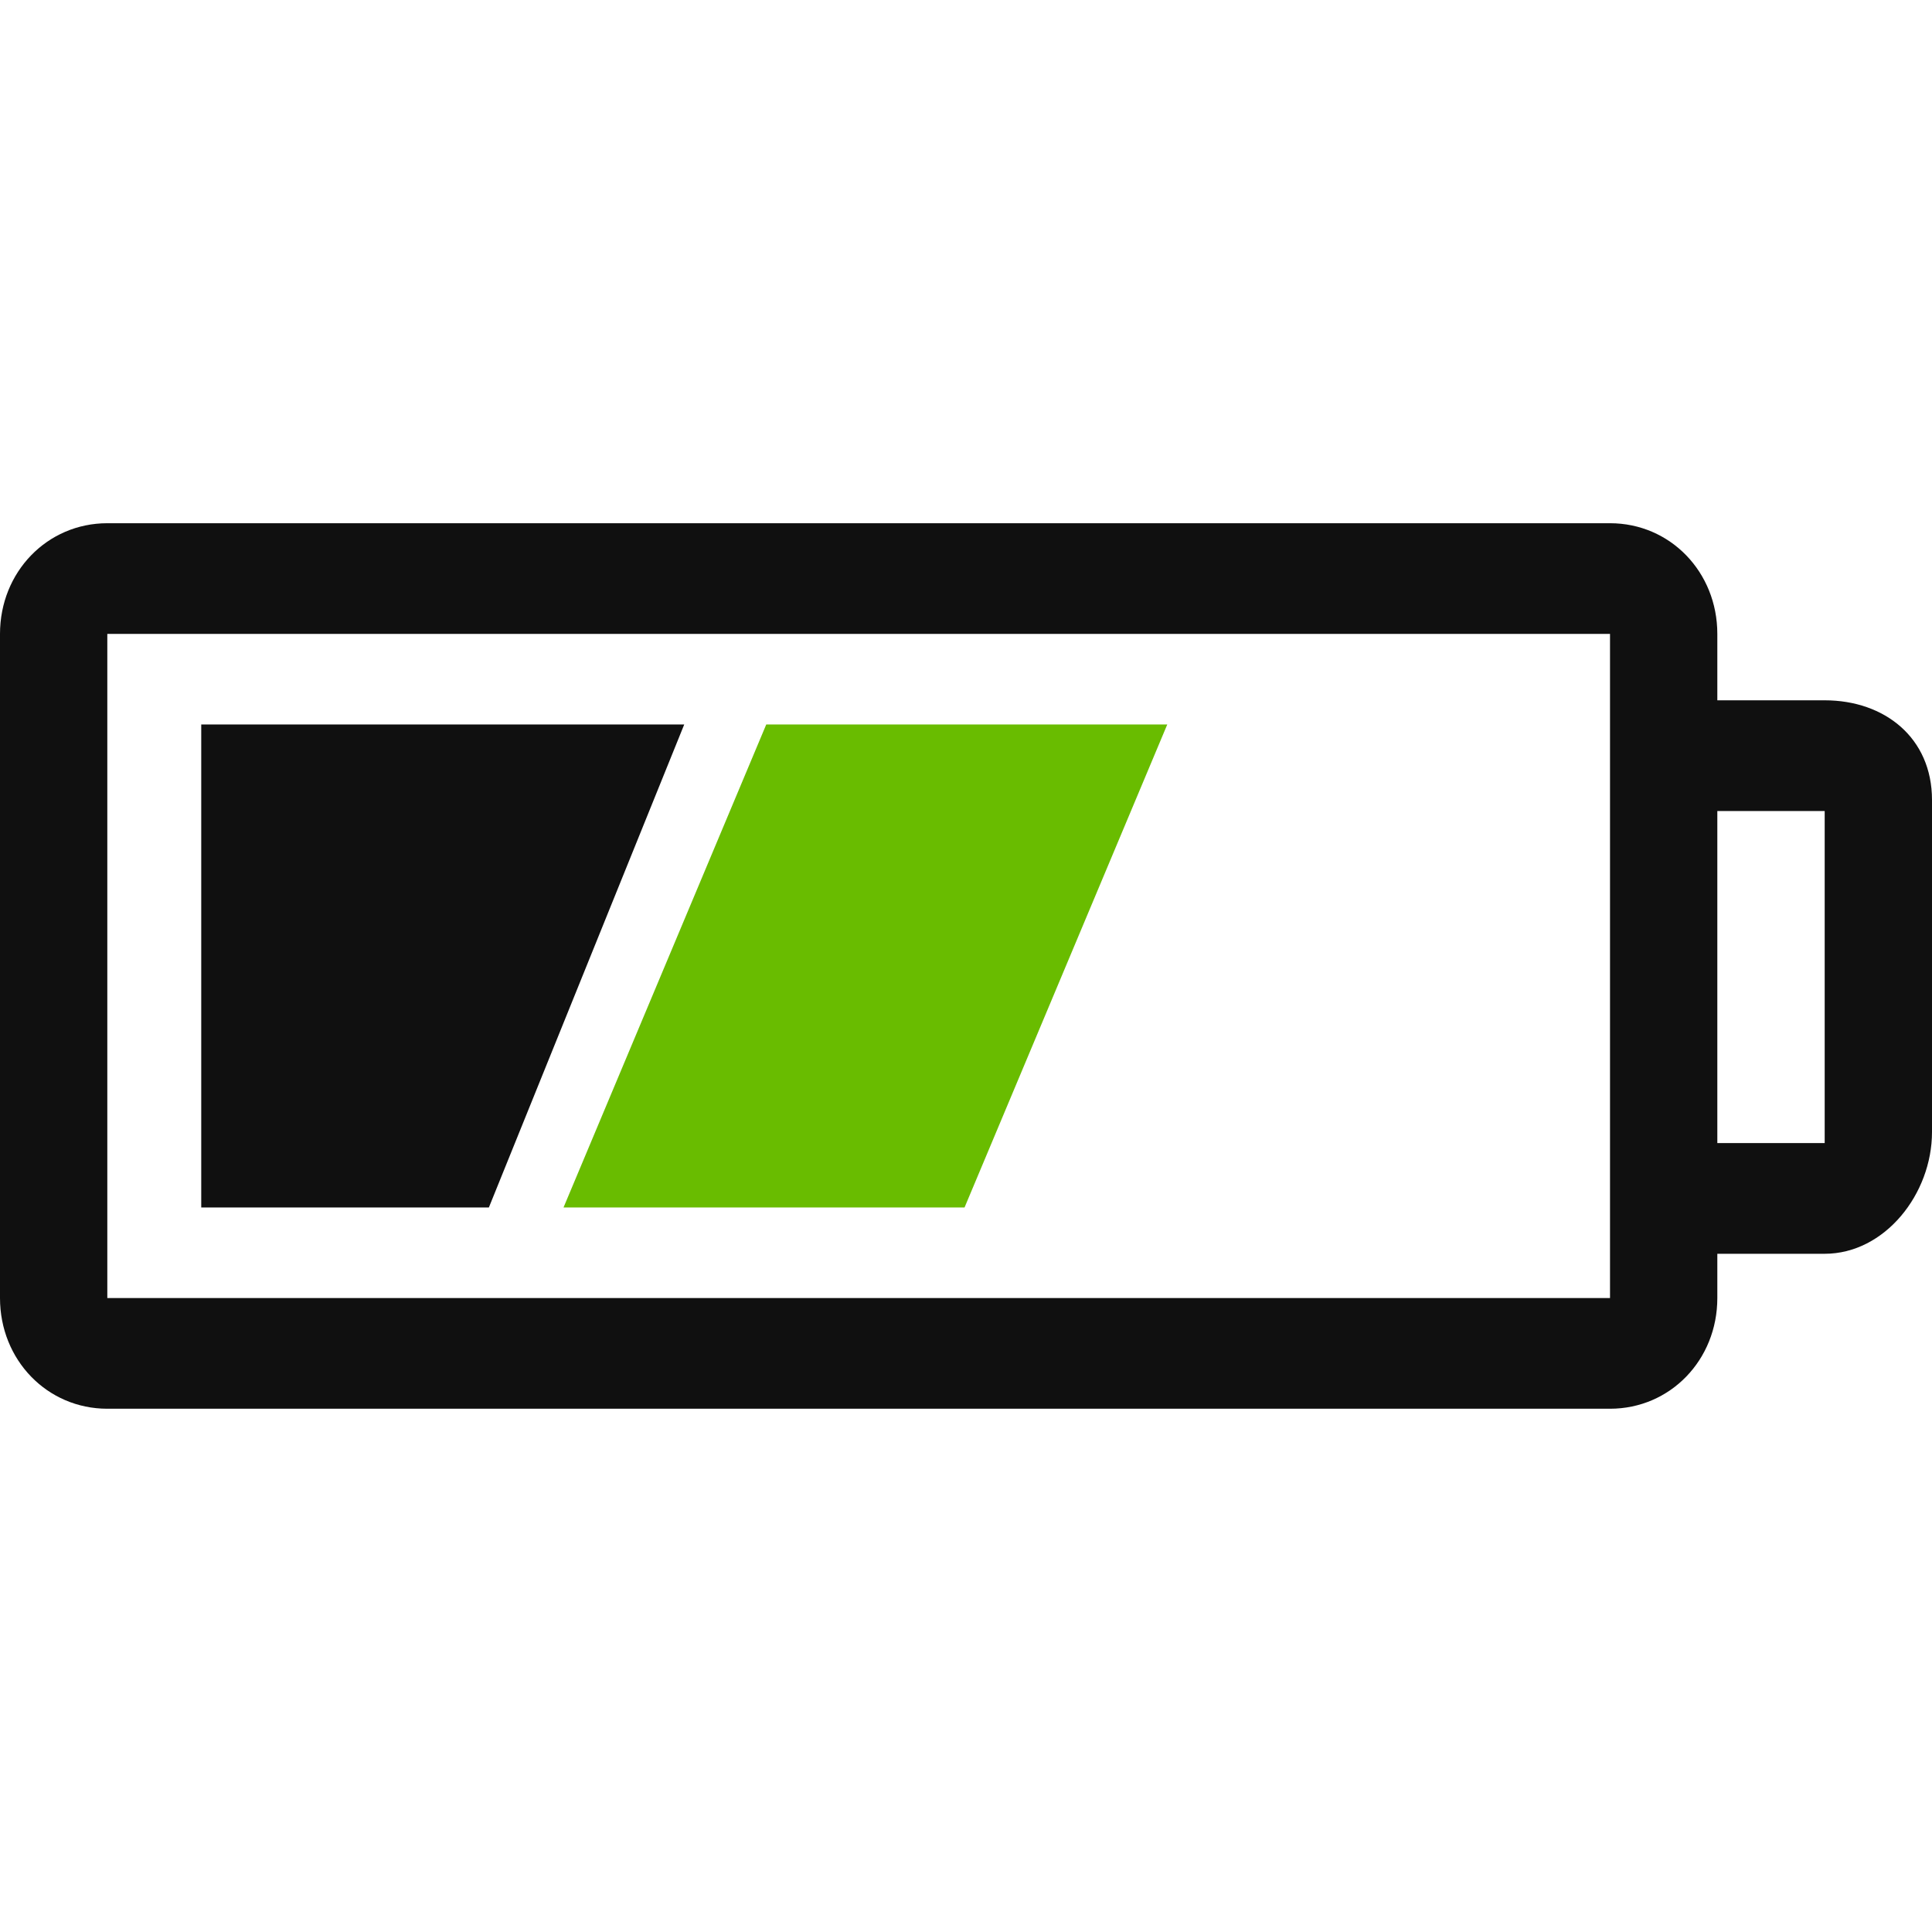
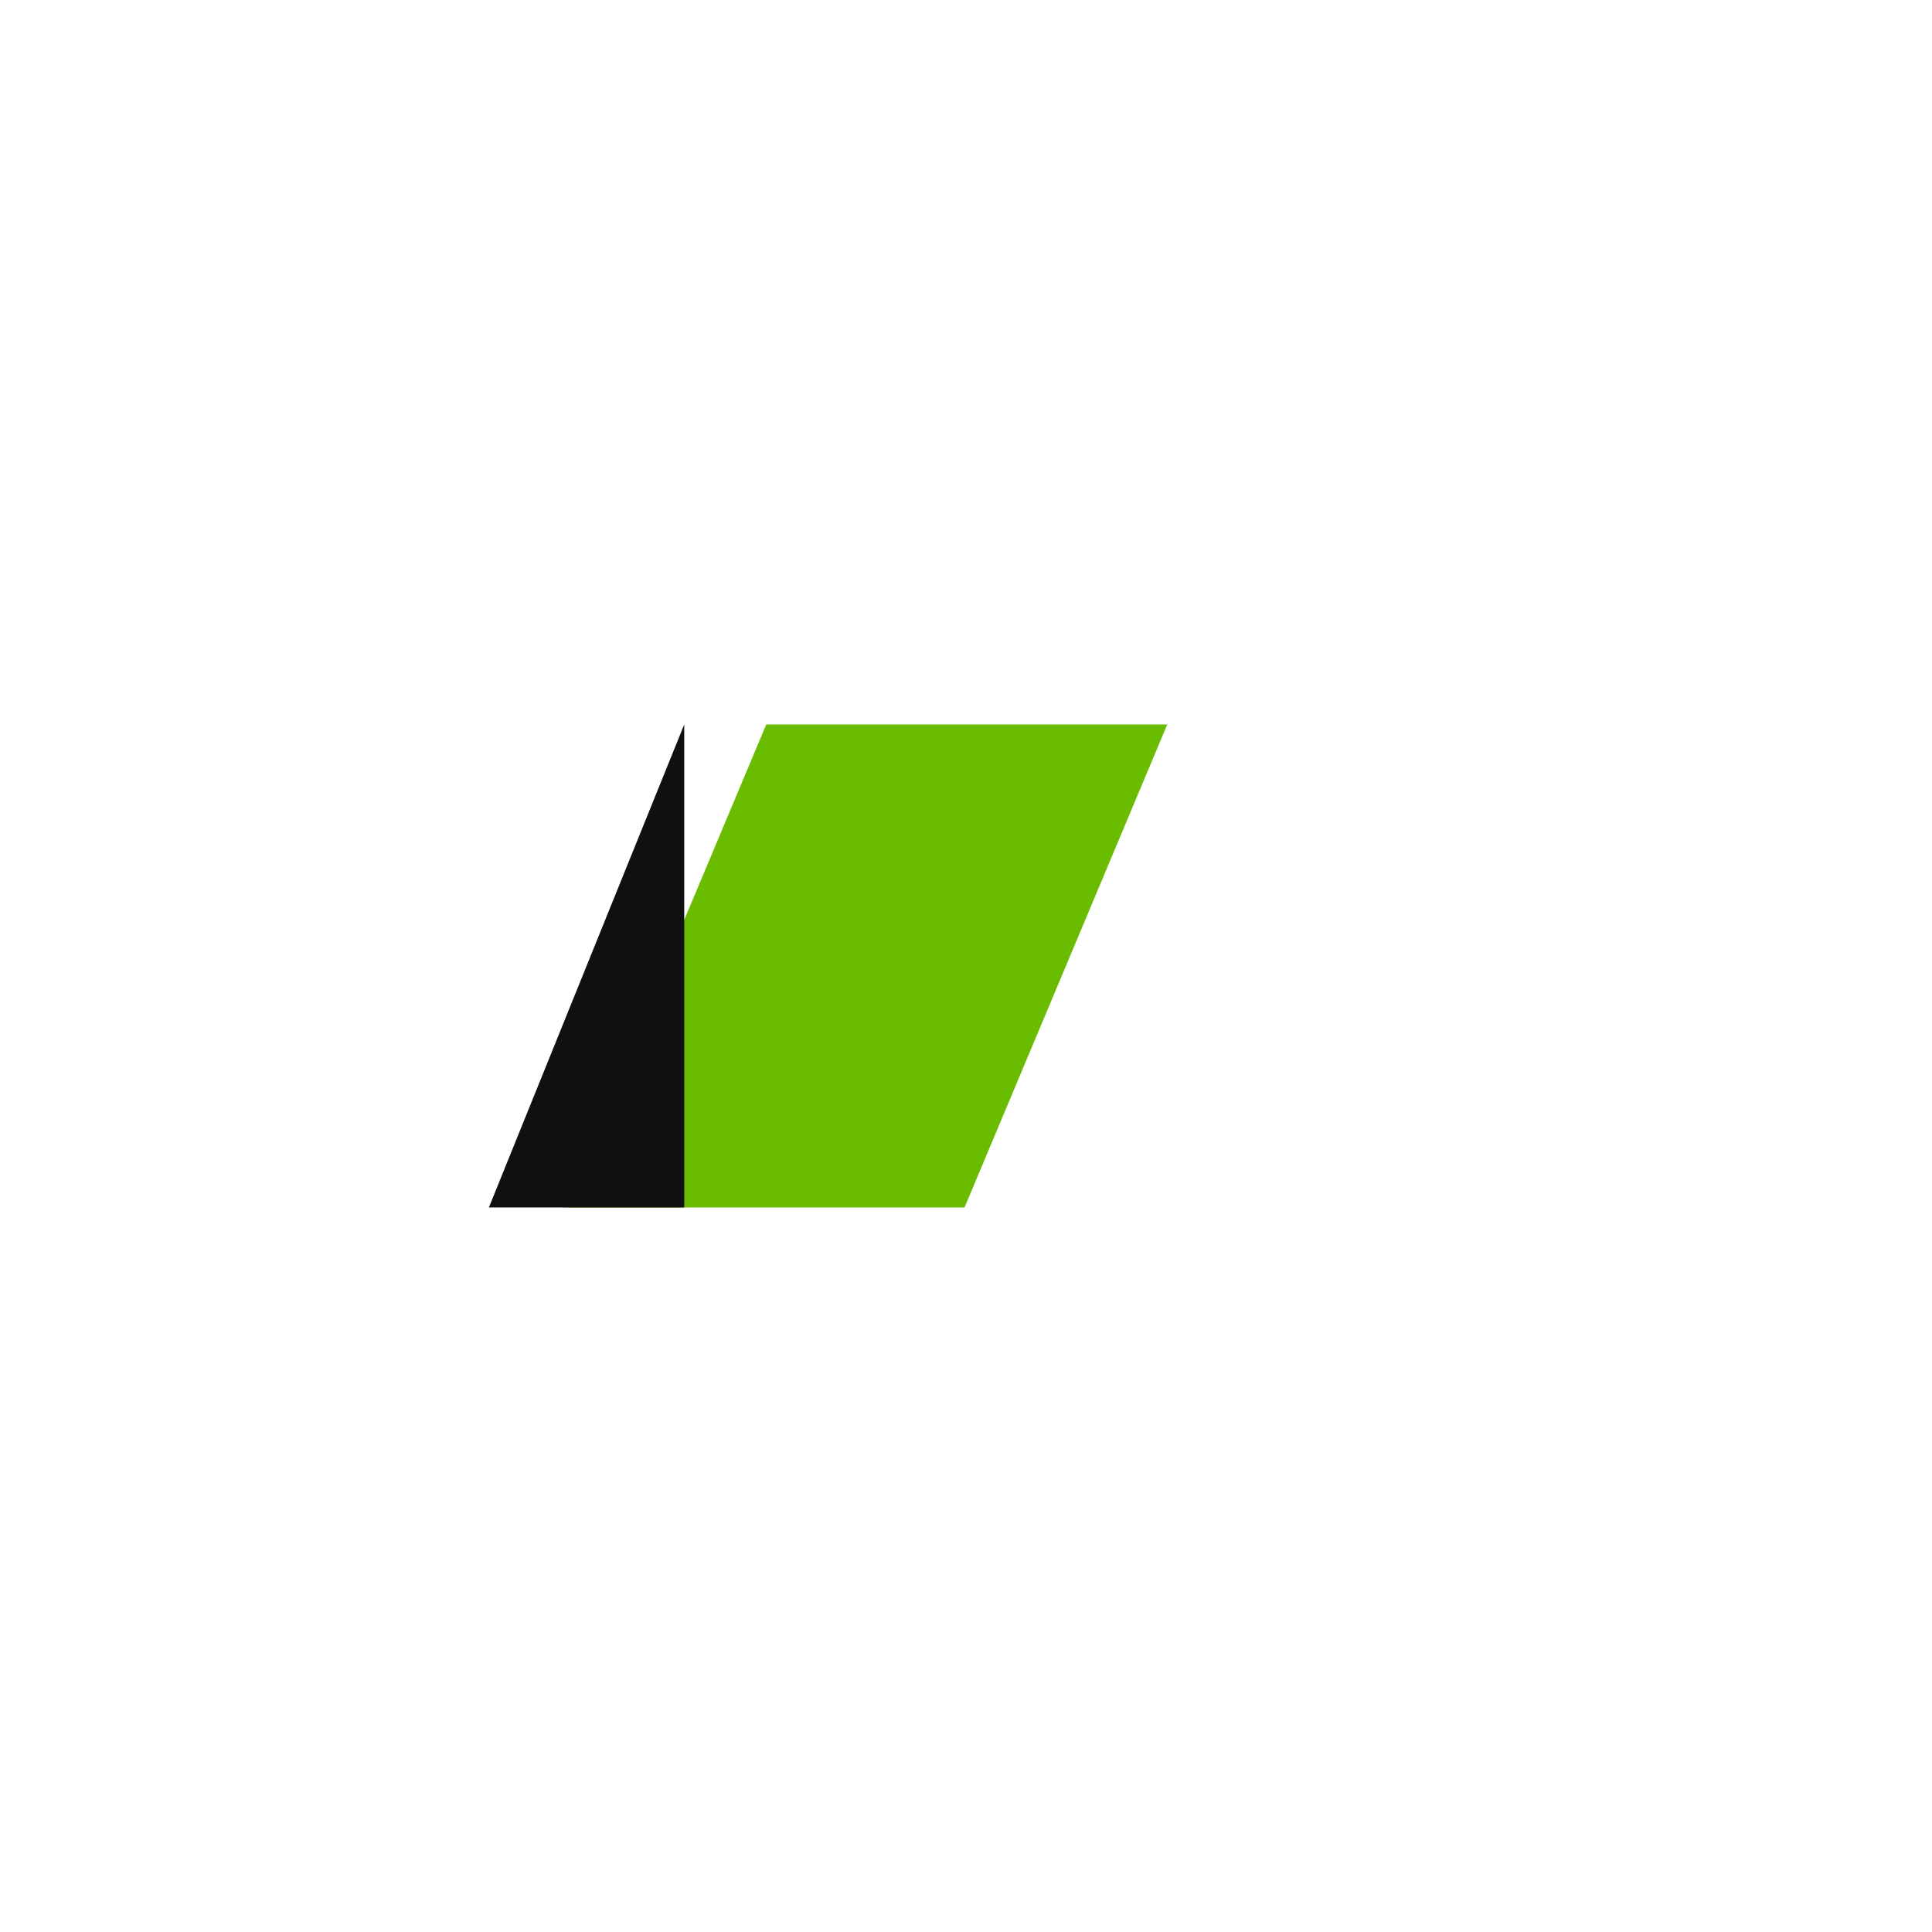
<svg xmlns="http://www.w3.org/2000/svg" width="44" height="44" viewBox="0 0 44 44" fill="none">
  <path d="M12.834 27.499H21.967L26.584 16.499H17.451L12.834 27.499Z" fill="#69BC00" />
-   <path d="M15.583 16.499H4.583V27.499H11.134L15.583 16.499Z" fill="#101010" />
-   <path d="M41.556 15.949H39.111V14.437C39.111 13.025 38.036 11.916 36.667 11.916H2.444C1.076 11.916 0 13.025 0 14.437V29.562C0 30.974 1.076 32.083 2.444 32.083H36.667C38.036 32.083 39.111 30.974 39.111 29.562V28.554H41.556C42.924 28.554 44 27.192 44 25.781V18.218C44 16.806 42.924 15.949 41.556 15.949ZM36.667 29.562H2.444V14.437H36.667V29.562ZM41.556 26.033H39.111V18.47H41.556V26.033Z" fill="#101010" />
+   <path d="M15.583 16.499V27.499H11.134L15.583 16.499Z" fill="#101010" />
</svg>